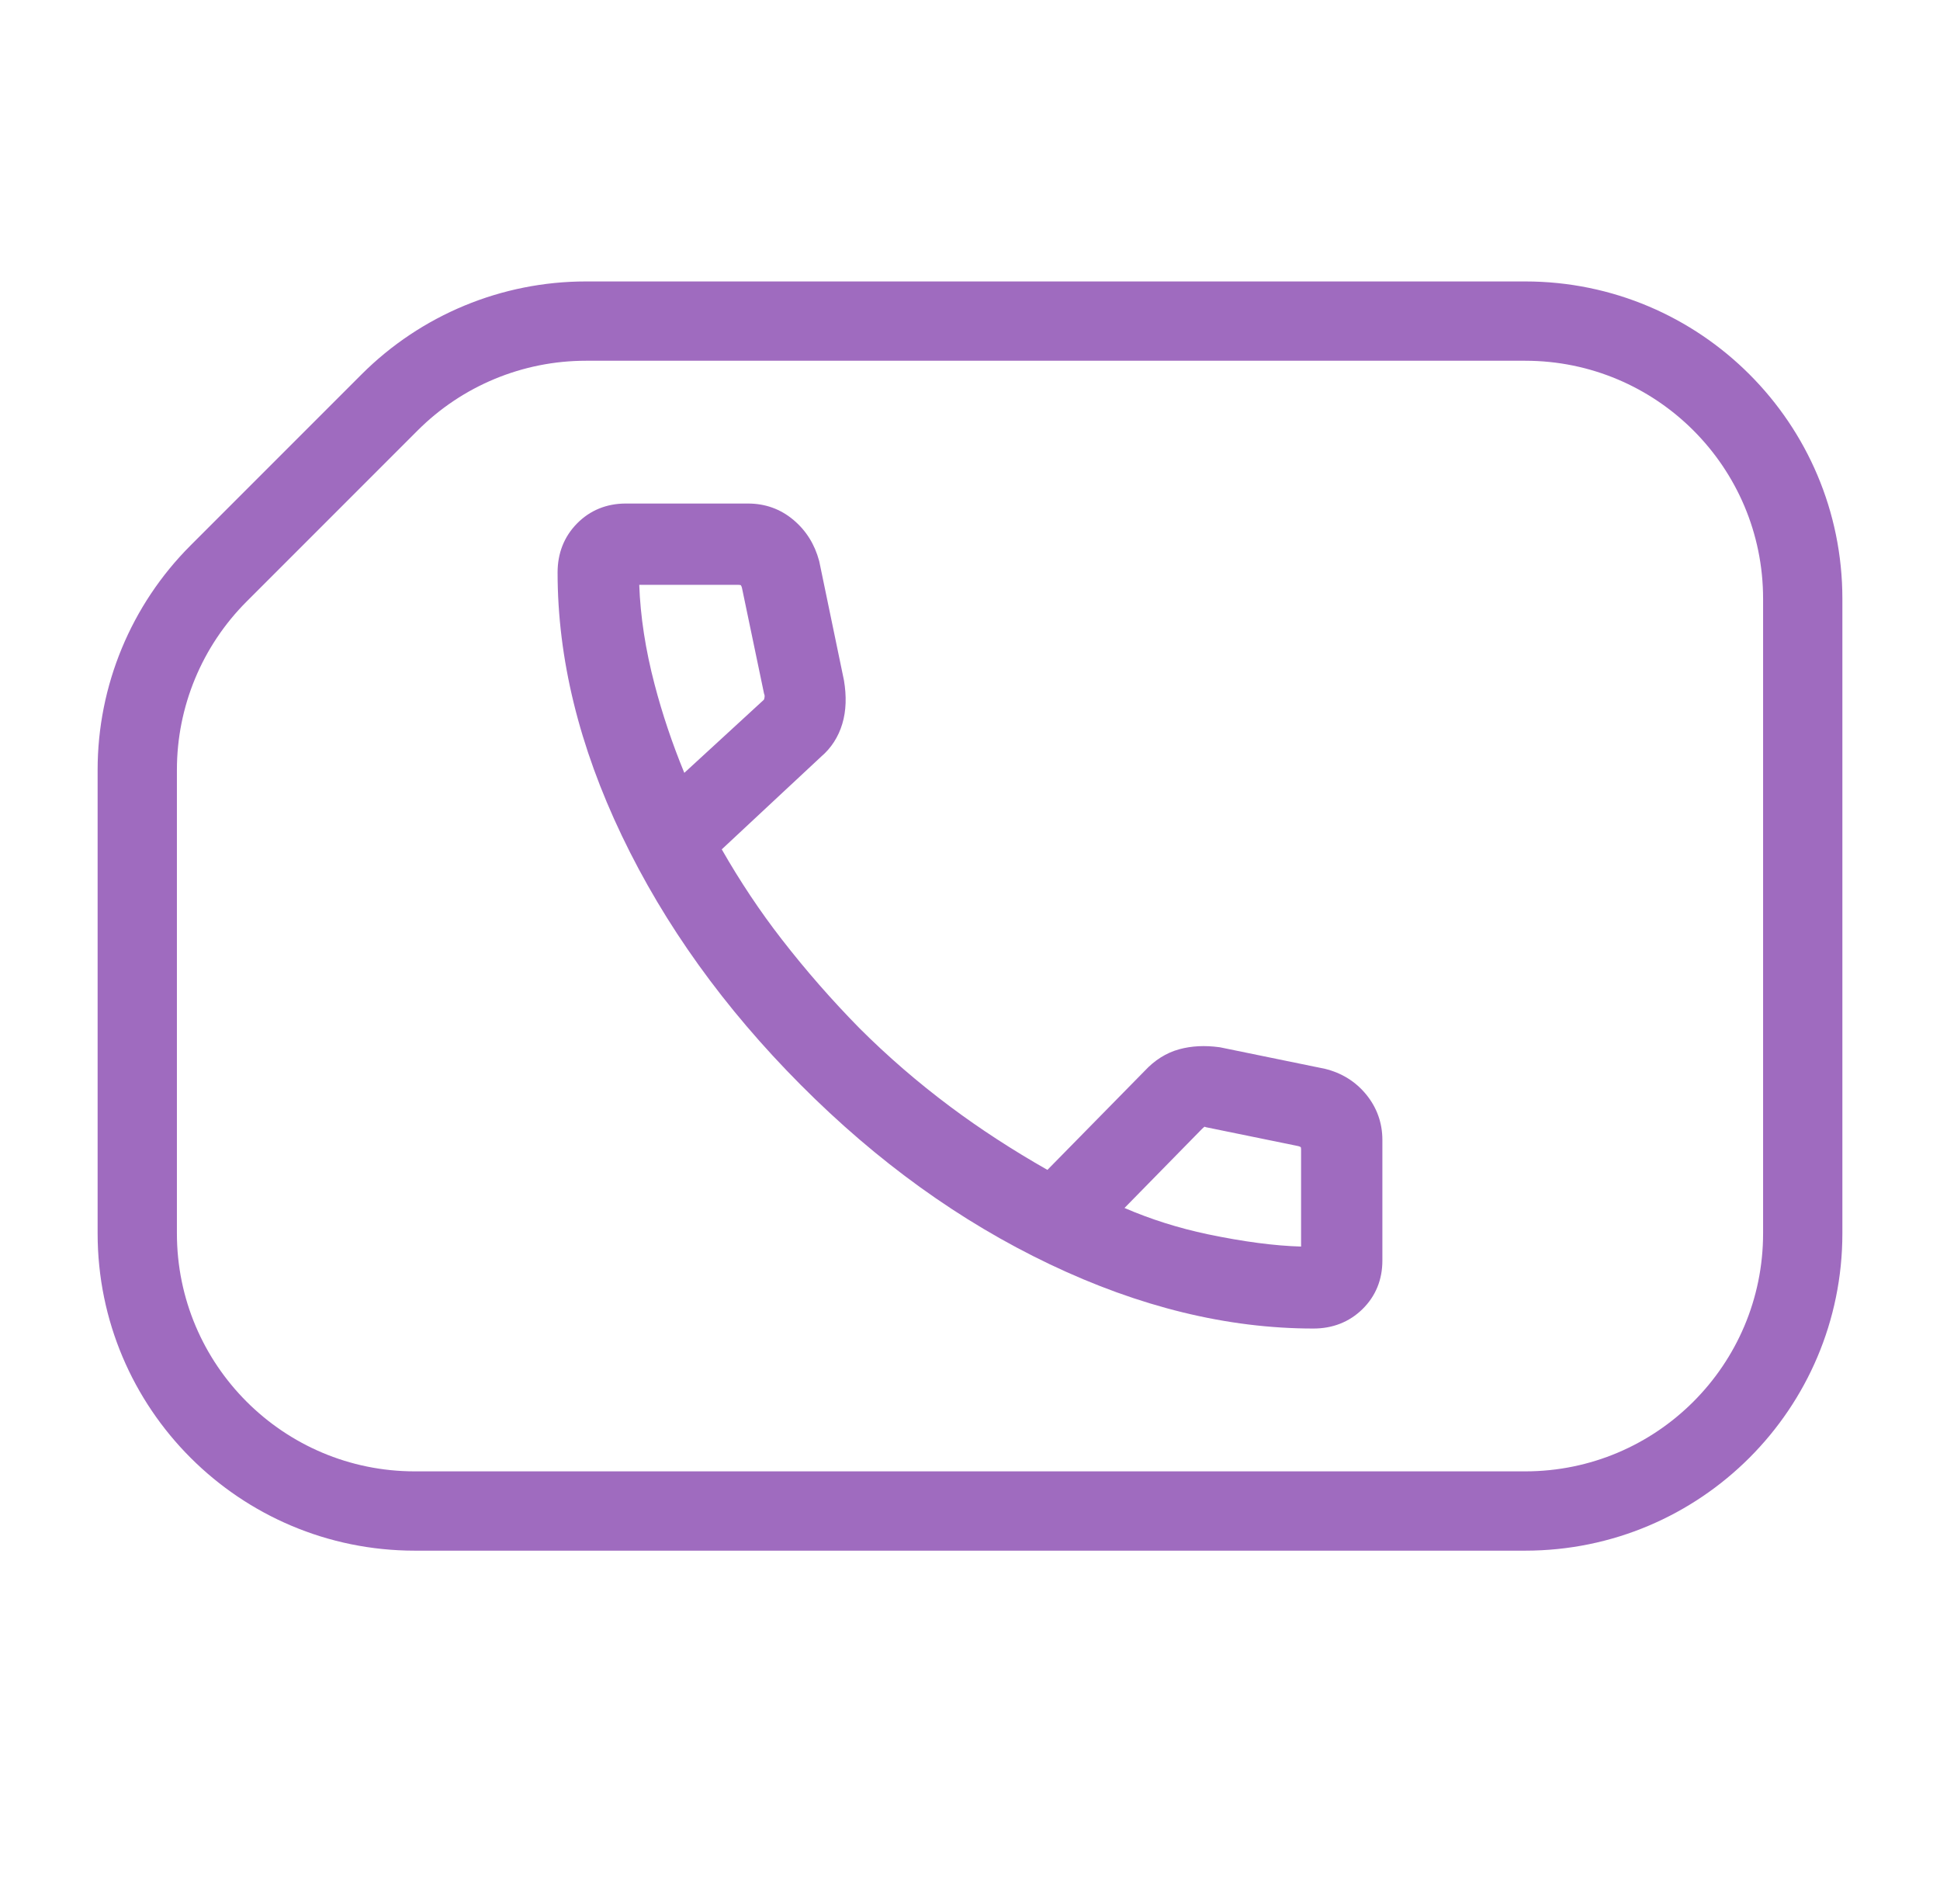
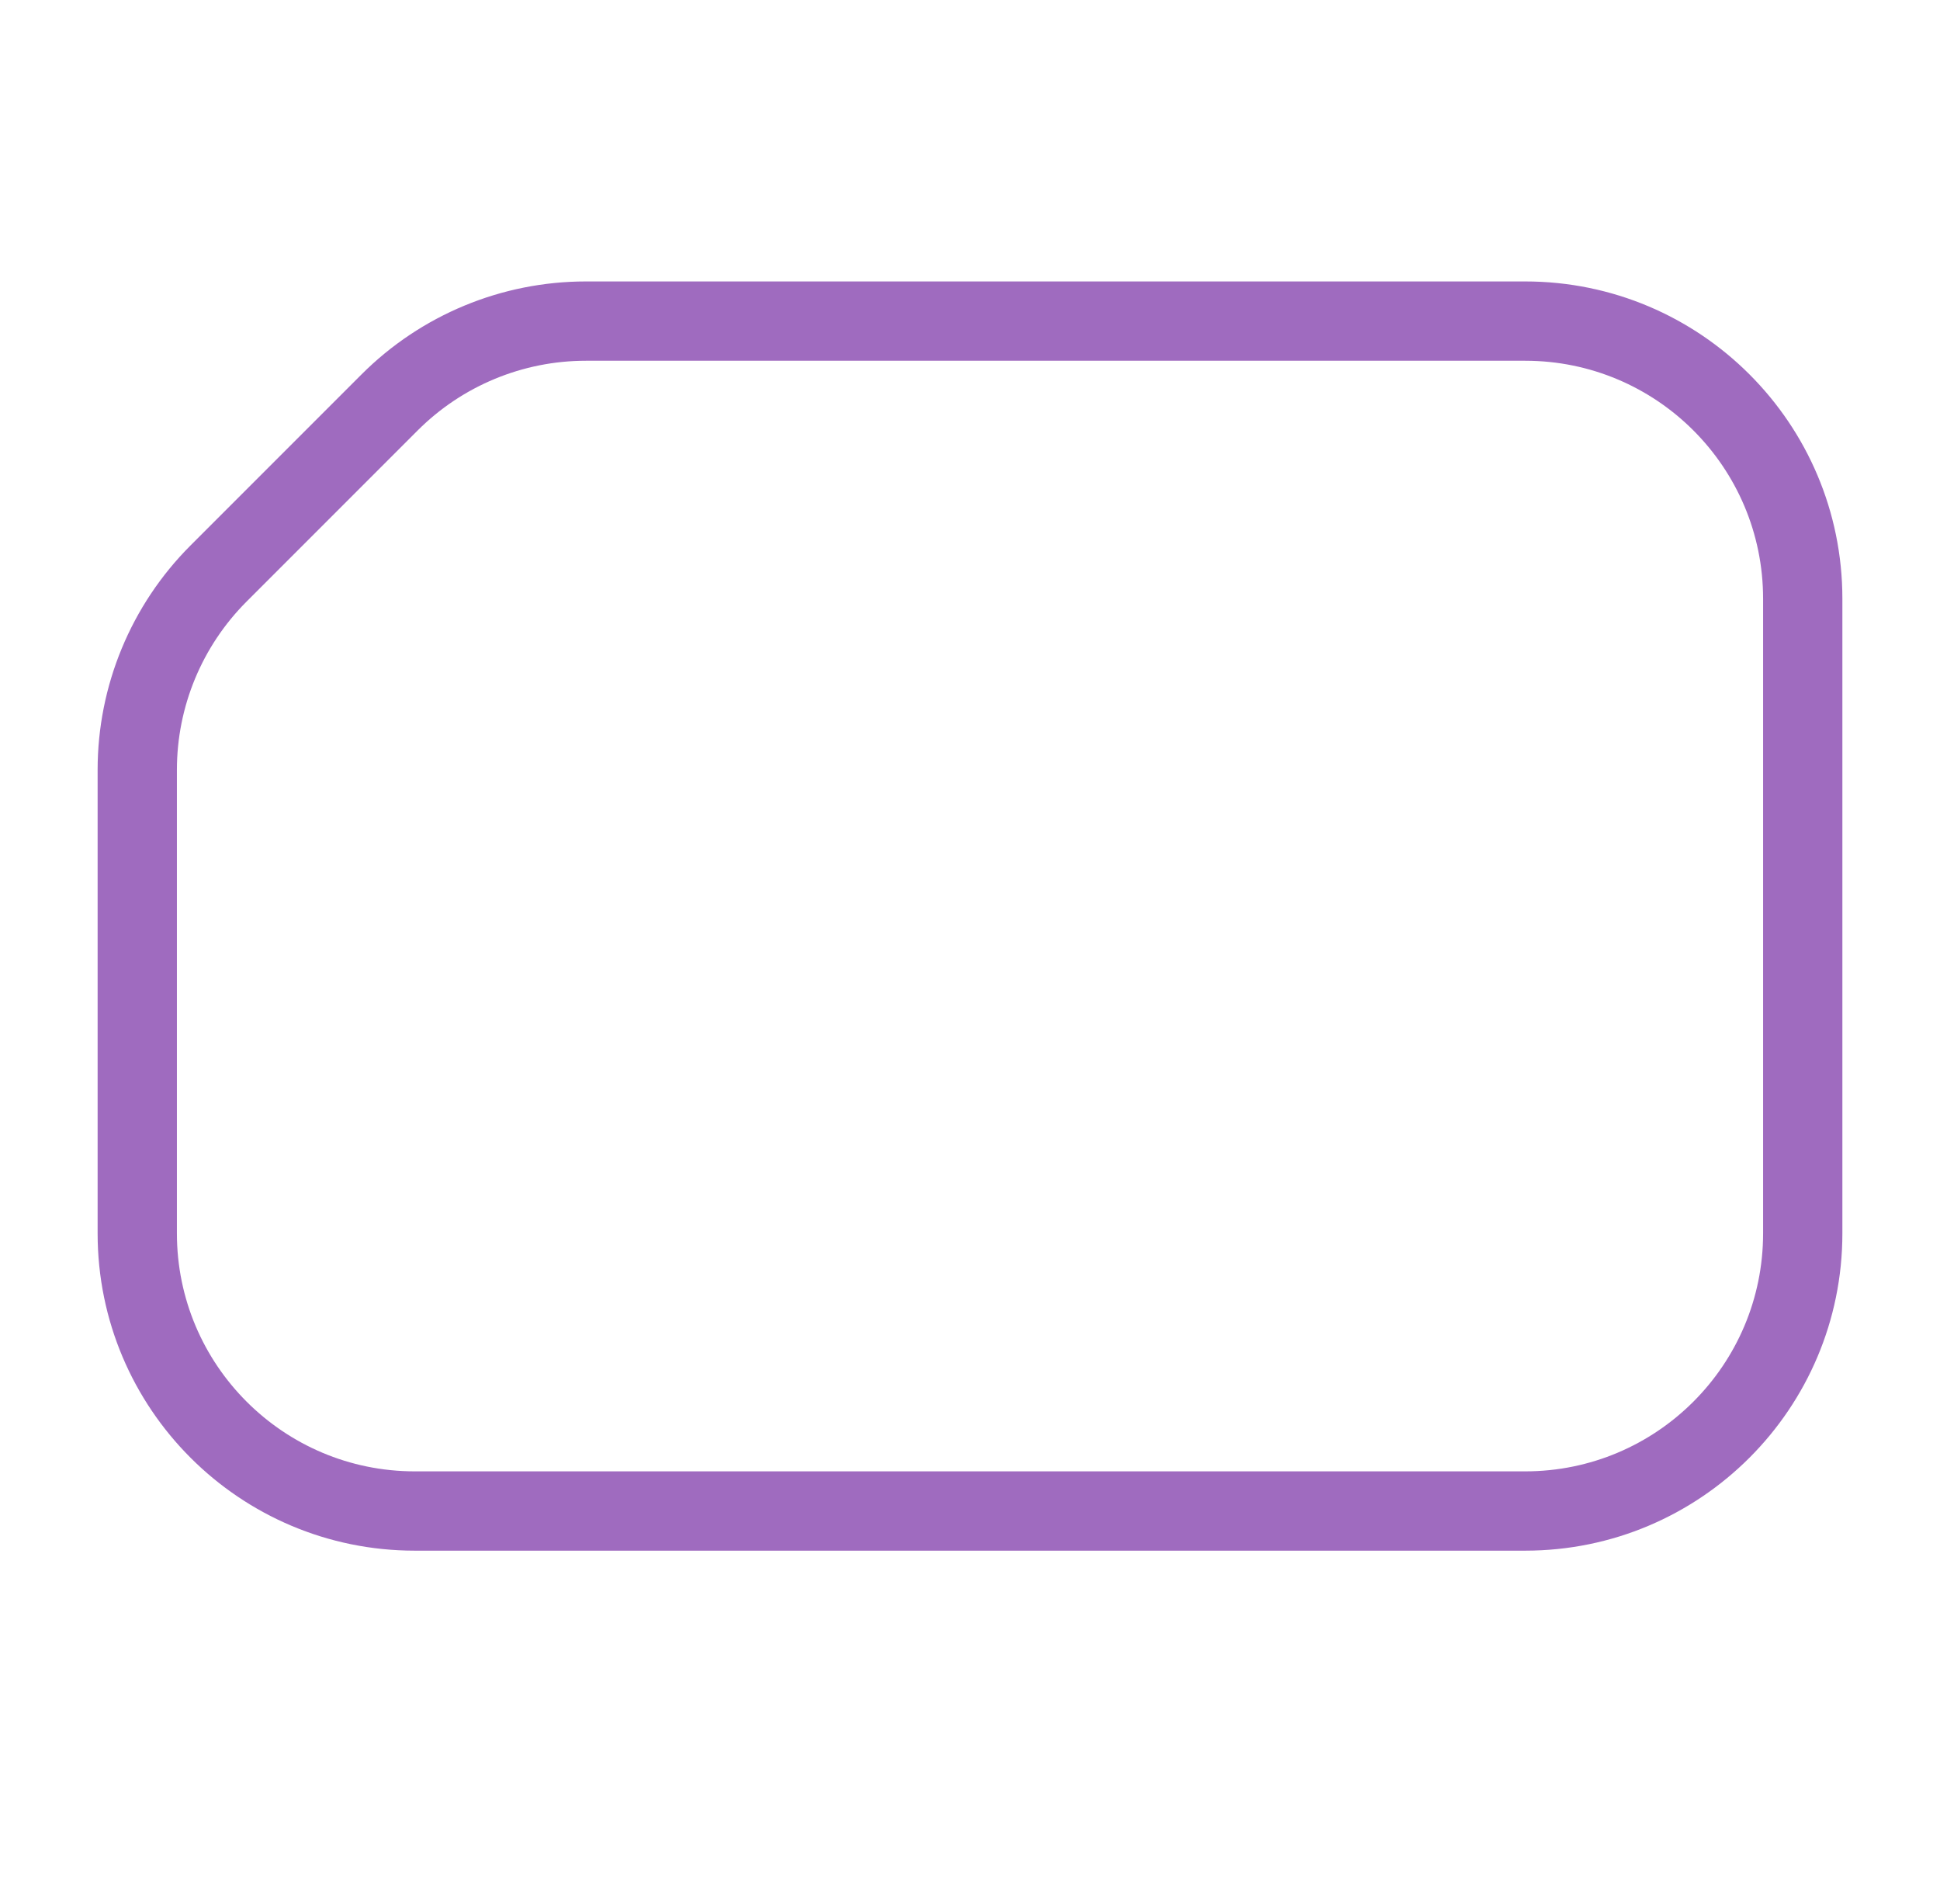
<svg xmlns="http://www.w3.org/2000/svg" width="53" height="52" viewBox="0 0 53 52" fill="none">
  <path fill-rule="evenodd" clip-rule="evenodd" d="M48.167 33.687V16.353C48.167 12.763 45.257 9.853 41.667 9.853H16.007C14.283 9.853 12.629 10.538 11.41 11.757L6.737 16.43C5.518 17.649 4.833 19.302 4.833 21.026V33.687C4.833 37.276 7.744 40.187 11.333 40.187H41.667C45.257 40.187 48.167 37.276 48.167 33.687ZM5.205 14.898L9.878 10.225C11.504 8.6 13.708 7.687 16.007 7.687H41.667C46.453 7.687 50.333 11.567 50.333 16.353V33.687C50.333 38.473 46.453 42.353 41.667 42.353H11.333C6.547 42.353 2.667 38.473 2.667 33.687V21.026C2.667 18.728 3.58 16.523 5.205 14.898Z" fill="#9F6BBF" />
-   <path fill-rule="evenodd" clip-rule="evenodd" d="M20.437 13.753H17.088C16.573 13.755 16.12 13.936 15.764 14.298C15.407 14.661 15.233 15.117 15.233 15.635C15.233 17.992 15.823 20.391 16.99 22.829C18.156 25.266 19.786 27.533 21.874 29.63C23.963 31.729 26.231 33.364 28.678 34.53C31.124 35.696 33.528 36.286 35.884 36.286C36.401 36.286 36.859 36.112 37.222 35.756C37.586 35.399 37.766 34.947 37.766 34.431V31.134C37.766 30.672 37.617 30.253 37.325 29.895C37.033 29.538 36.651 29.303 36.196 29.192L33.332 28.605L33.303 28.601C32.922 28.55 32.557 28.565 32.217 28.658C31.856 28.757 31.542 28.96 31.275 29.246L28.615 31.953C27.659 31.409 26.776 30.835 25.967 30.231C25.077 29.567 24.247 28.85 23.477 28.08C22.727 27.317 22.021 26.511 21.359 25.658C20.767 24.896 20.22 24.076 19.718 23.198L22.433 20.666C22.71 20.43 22.903 20.128 23.01 19.774C23.12 19.411 23.128 19.01 23.057 18.584L22.383 15.338L22.377 15.315C22.258 14.871 22.026 14.495 21.681 14.204C21.326 13.903 20.905 13.753 20.437 13.753ZM28.692 32.493C28.692 32.493 28.692 32.493 28.692 32.493V32.493ZM20.869 19.11C20.868 19.113 20.866 19.114 20.864 19.116L18.695 21.109C18.362 20.298 18.092 19.493 17.883 18.693C17.634 17.744 17.495 16.838 17.464 15.974H20.172C20.205 15.974 20.223 15.978 20.232 15.981C20.235 15.982 20.237 15.983 20.238 15.983C20.242 15.987 20.256 16.005 20.27 16.056L20.873 18.943L20.882 18.97C20.889 18.987 20.894 19.017 20.882 19.072L20.881 19.075C20.877 19.096 20.872 19.107 20.869 19.11ZM20.509 15.645C20.596 15.714 20.656 15.818 20.692 15.956L21.291 18.827C21.328 18.931 21.332 19.044 21.305 19.166C21.279 19.288 21.223 19.383 21.137 19.453L18.537 21.843C18.537 21.843 18.538 21.843 18.537 21.843L21.137 19.453C21.223 19.383 21.279 19.288 21.305 19.166C21.332 19.044 21.328 18.931 21.291 18.827L20.692 15.956C20.656 15.818 20.596 15.714 20.509 15.645ZM32.92 30.778L32.945 30.787L35.466 31.303C35.498 31.311 35.517 31.32 35.526 31.326C35.532 31.329 35.534 31.331 35.536 31.332C35.536 31.333 35.537 31.336 35.539 31.34C35.541 31.349 35.545 31.368 35.545 31.401V34.047C34.827 34.027 33.978 33.916 32.995 33.711C32.199 33.543 31.441 33.304 30.721 32.993L32.843 30.829C32.871 30.802 32.892 30.785 32.907 30.774L32.92 30.778Z" fill="#9F6BBF" />
</svg>